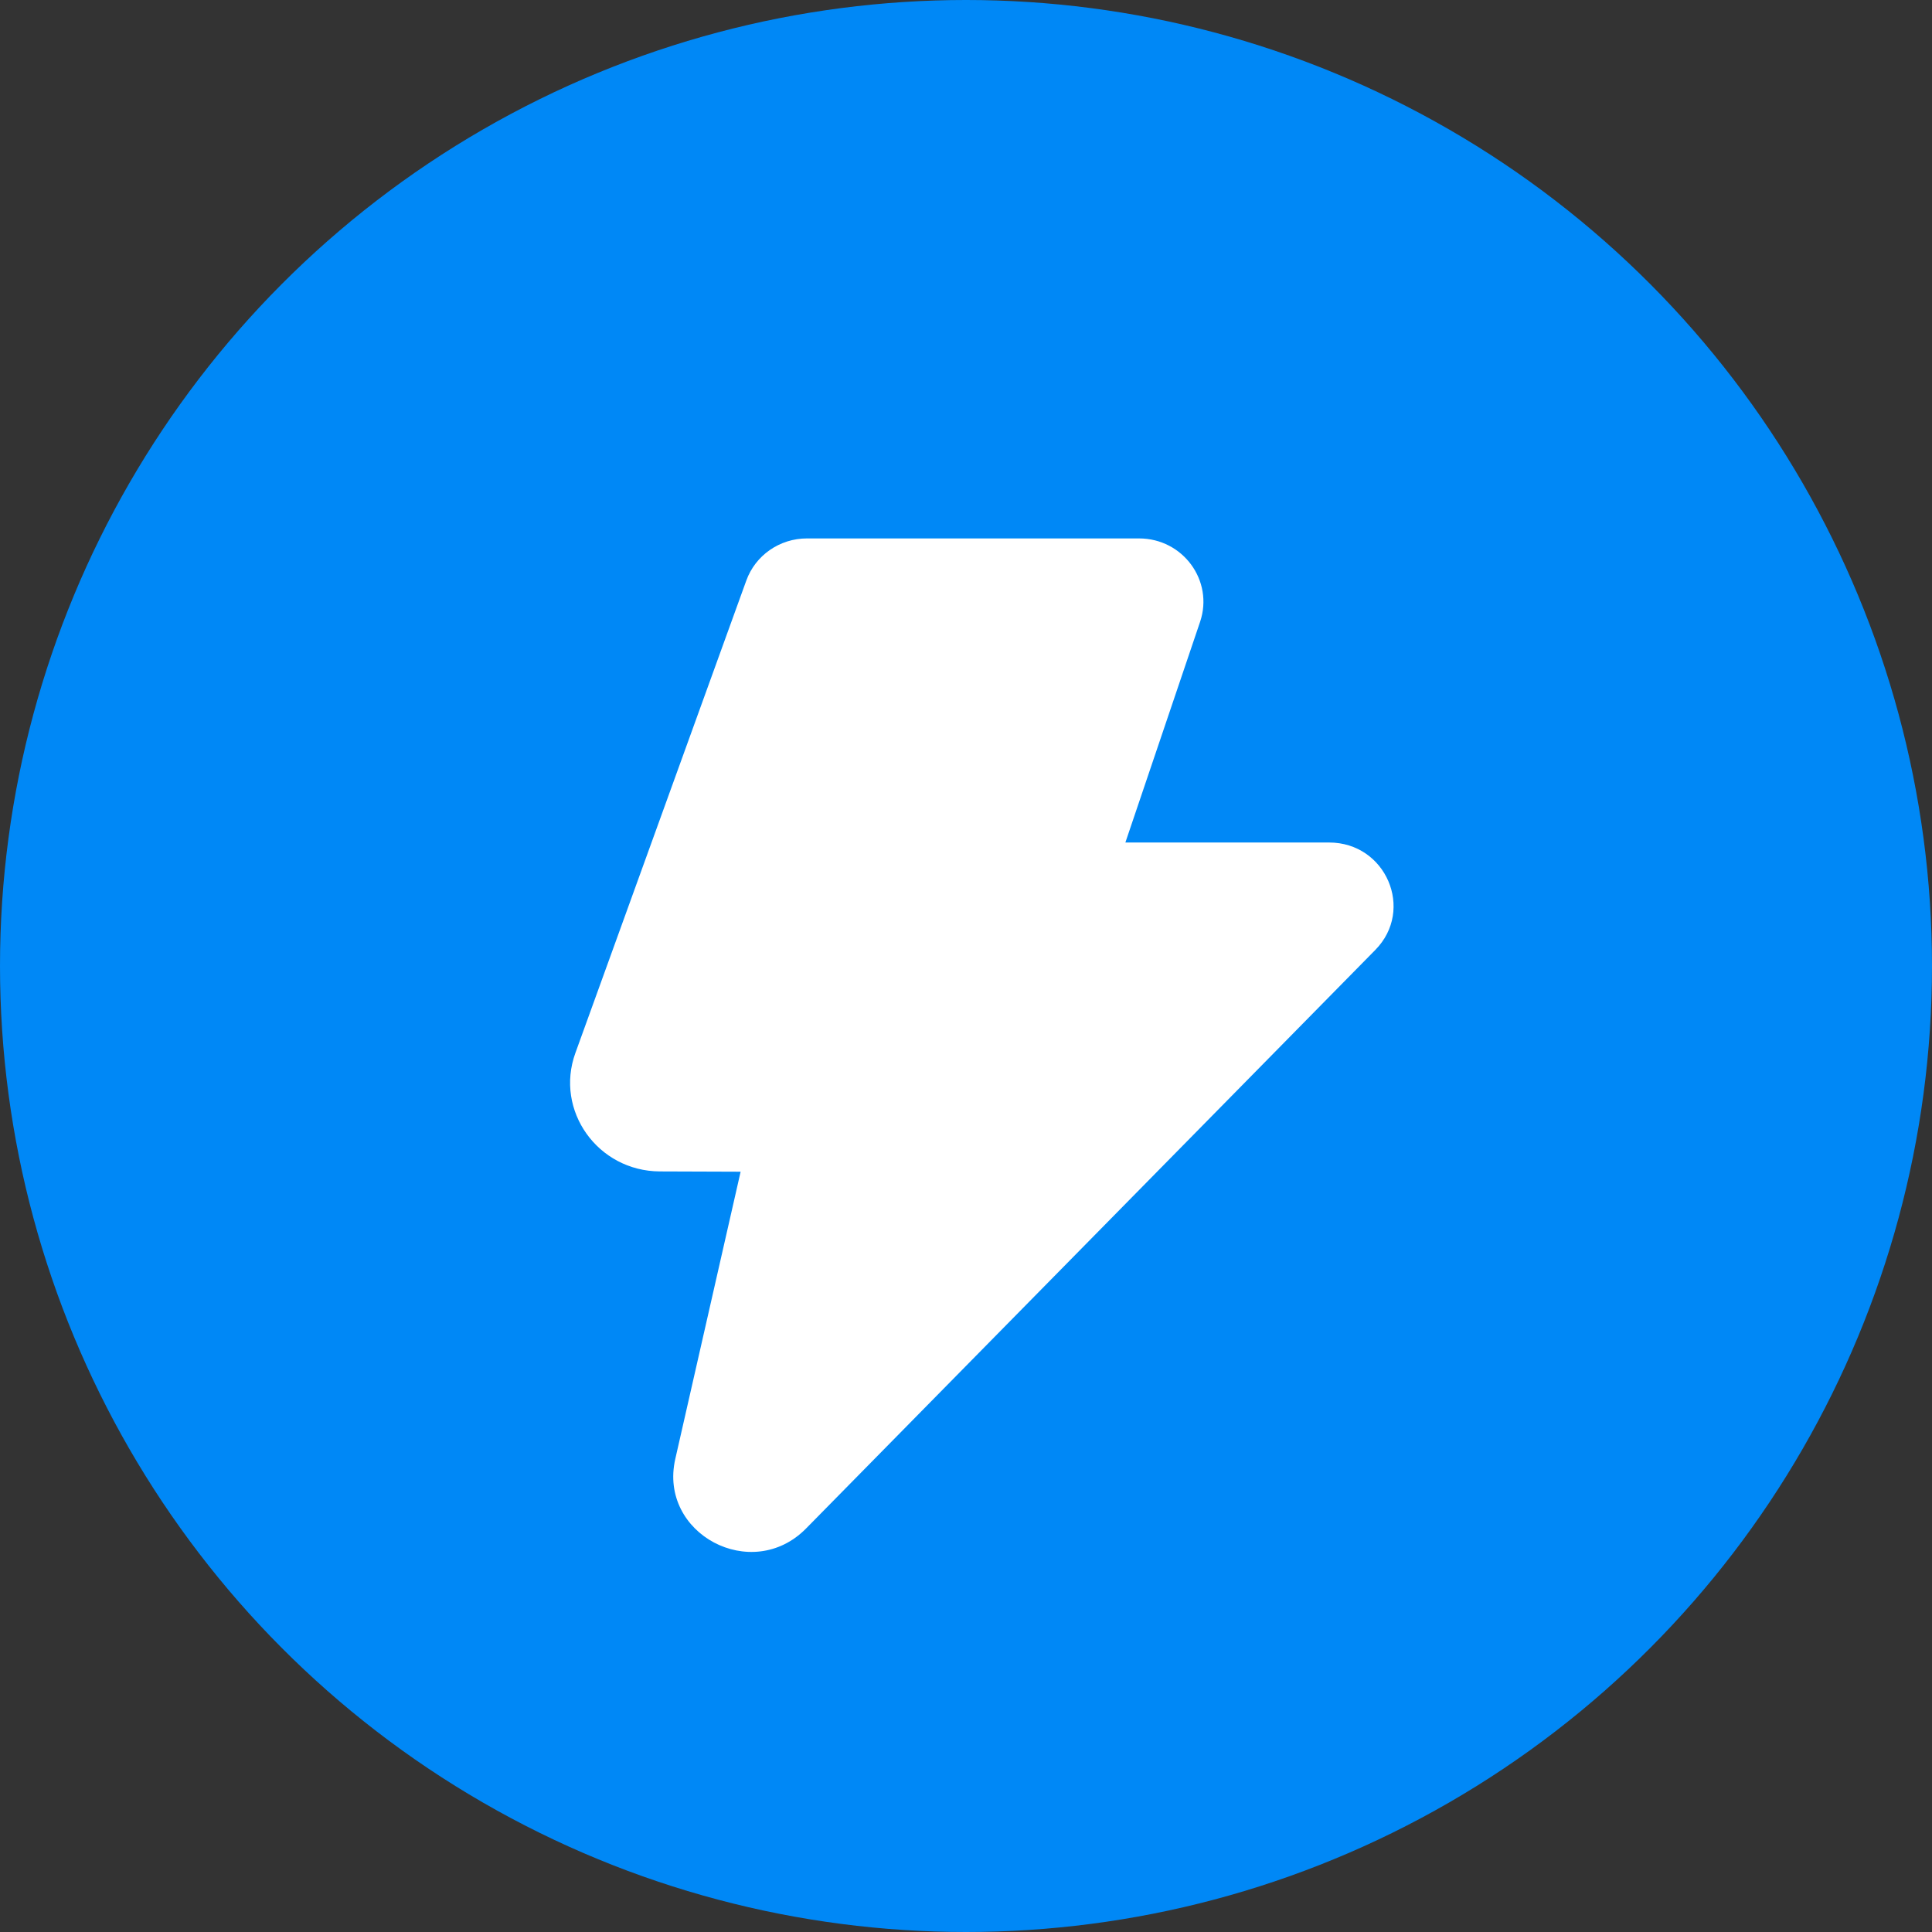
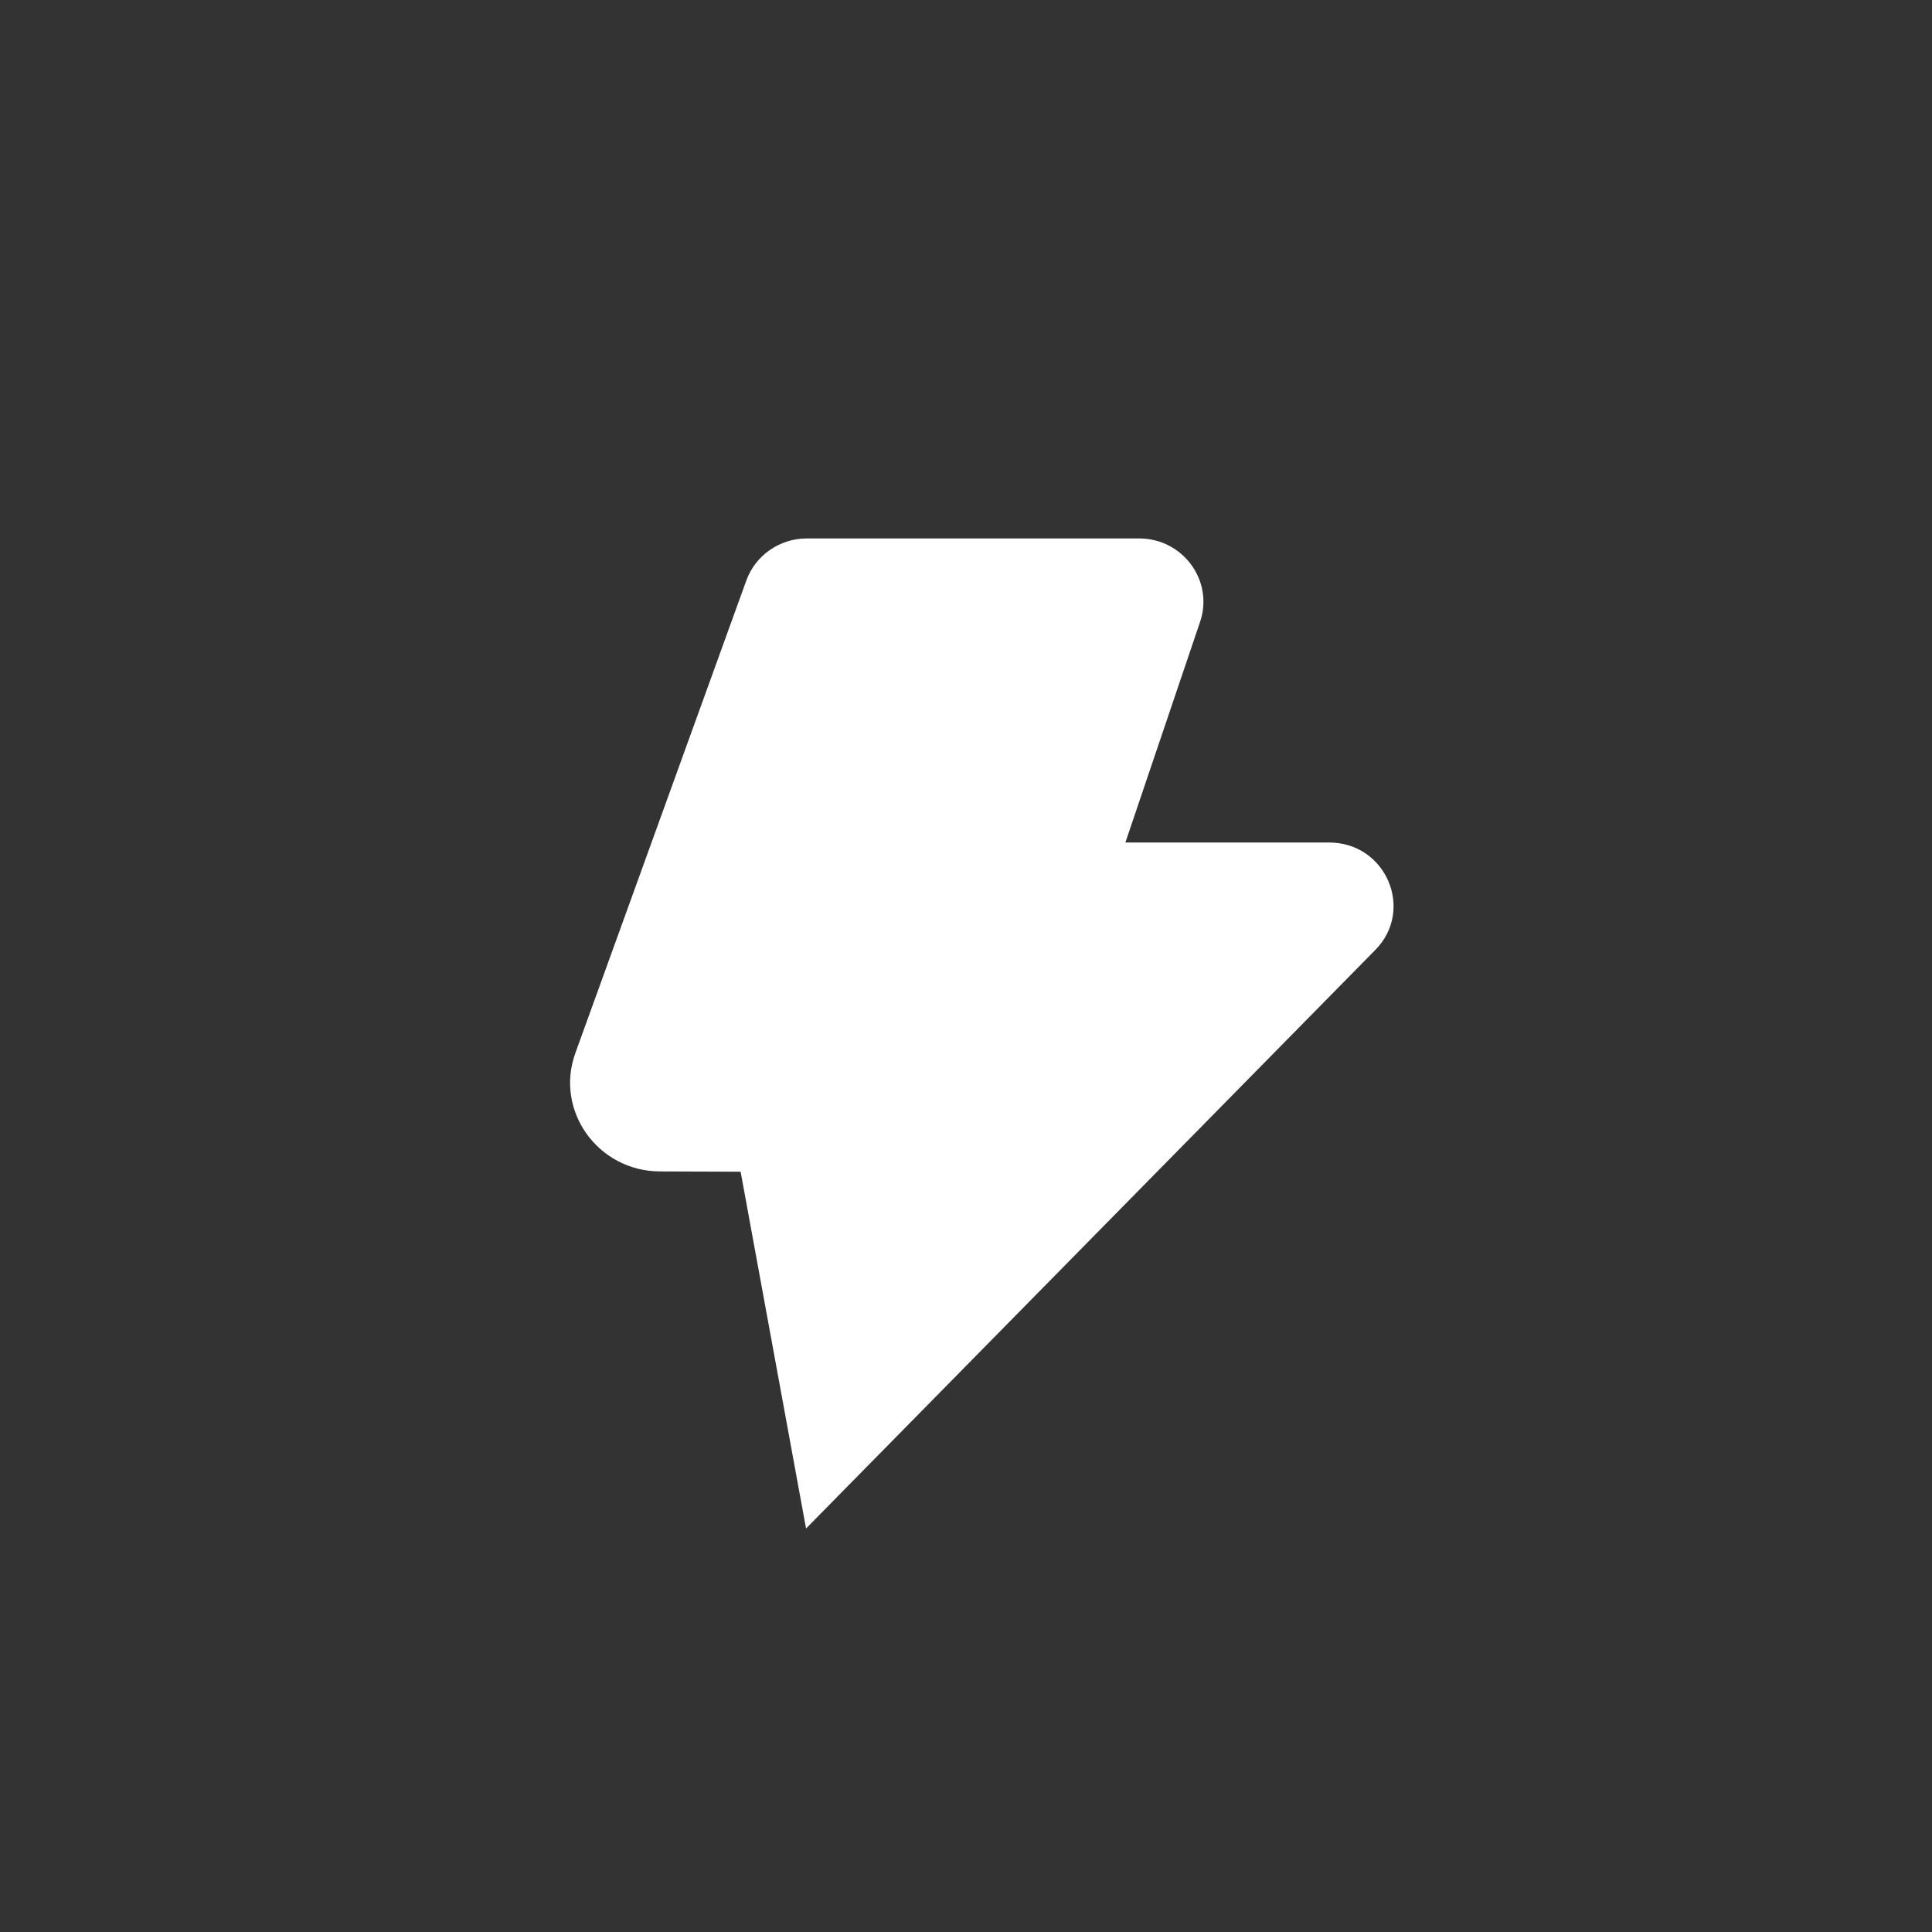
<svg xmlns="http://www.w3.org/2000/svg" width="61" height="61" viewBox="0 0 61 61" fill="none">
  <rect x="0" y="0" width="61" height="61" fill="#333333" stroke="none" />
-   <circle cx="30.5" cy="30.5" r="30.5" fill="#0088F6" />
-   <path d="M23.564 18.329C23.852 17.532 24.618 17 25.477 17H35.964C37.35 17 38.329 18.337 37.891 19.633L35.532 26.601H41.965C43.759 26.601 44.672 28.724 43.424 29.992L25.45 48.26C23.738 50 20.784 48.429 21.321 46.065L23.384 36.995L20.835 36.986C18.874 36.978 17.509 35.065 18.167 33.246L23.564 18.329Z" fill="white" />
+   <path d="M23.564 18.329C23.852 17.532 24.618 17 25.477 17H35.964C37.35 17 38.329 18.337 37.891 19.633L35.532 26.601H41.965C43.759 26.601 44.672 28.724 43.424 29.992L25.45 48.26L23.384 36.995L20.835 36.986C18.874 36.978 17.509 35.065 18.167 33.246L23.564 18.329Z" fill="white" />
</svg>